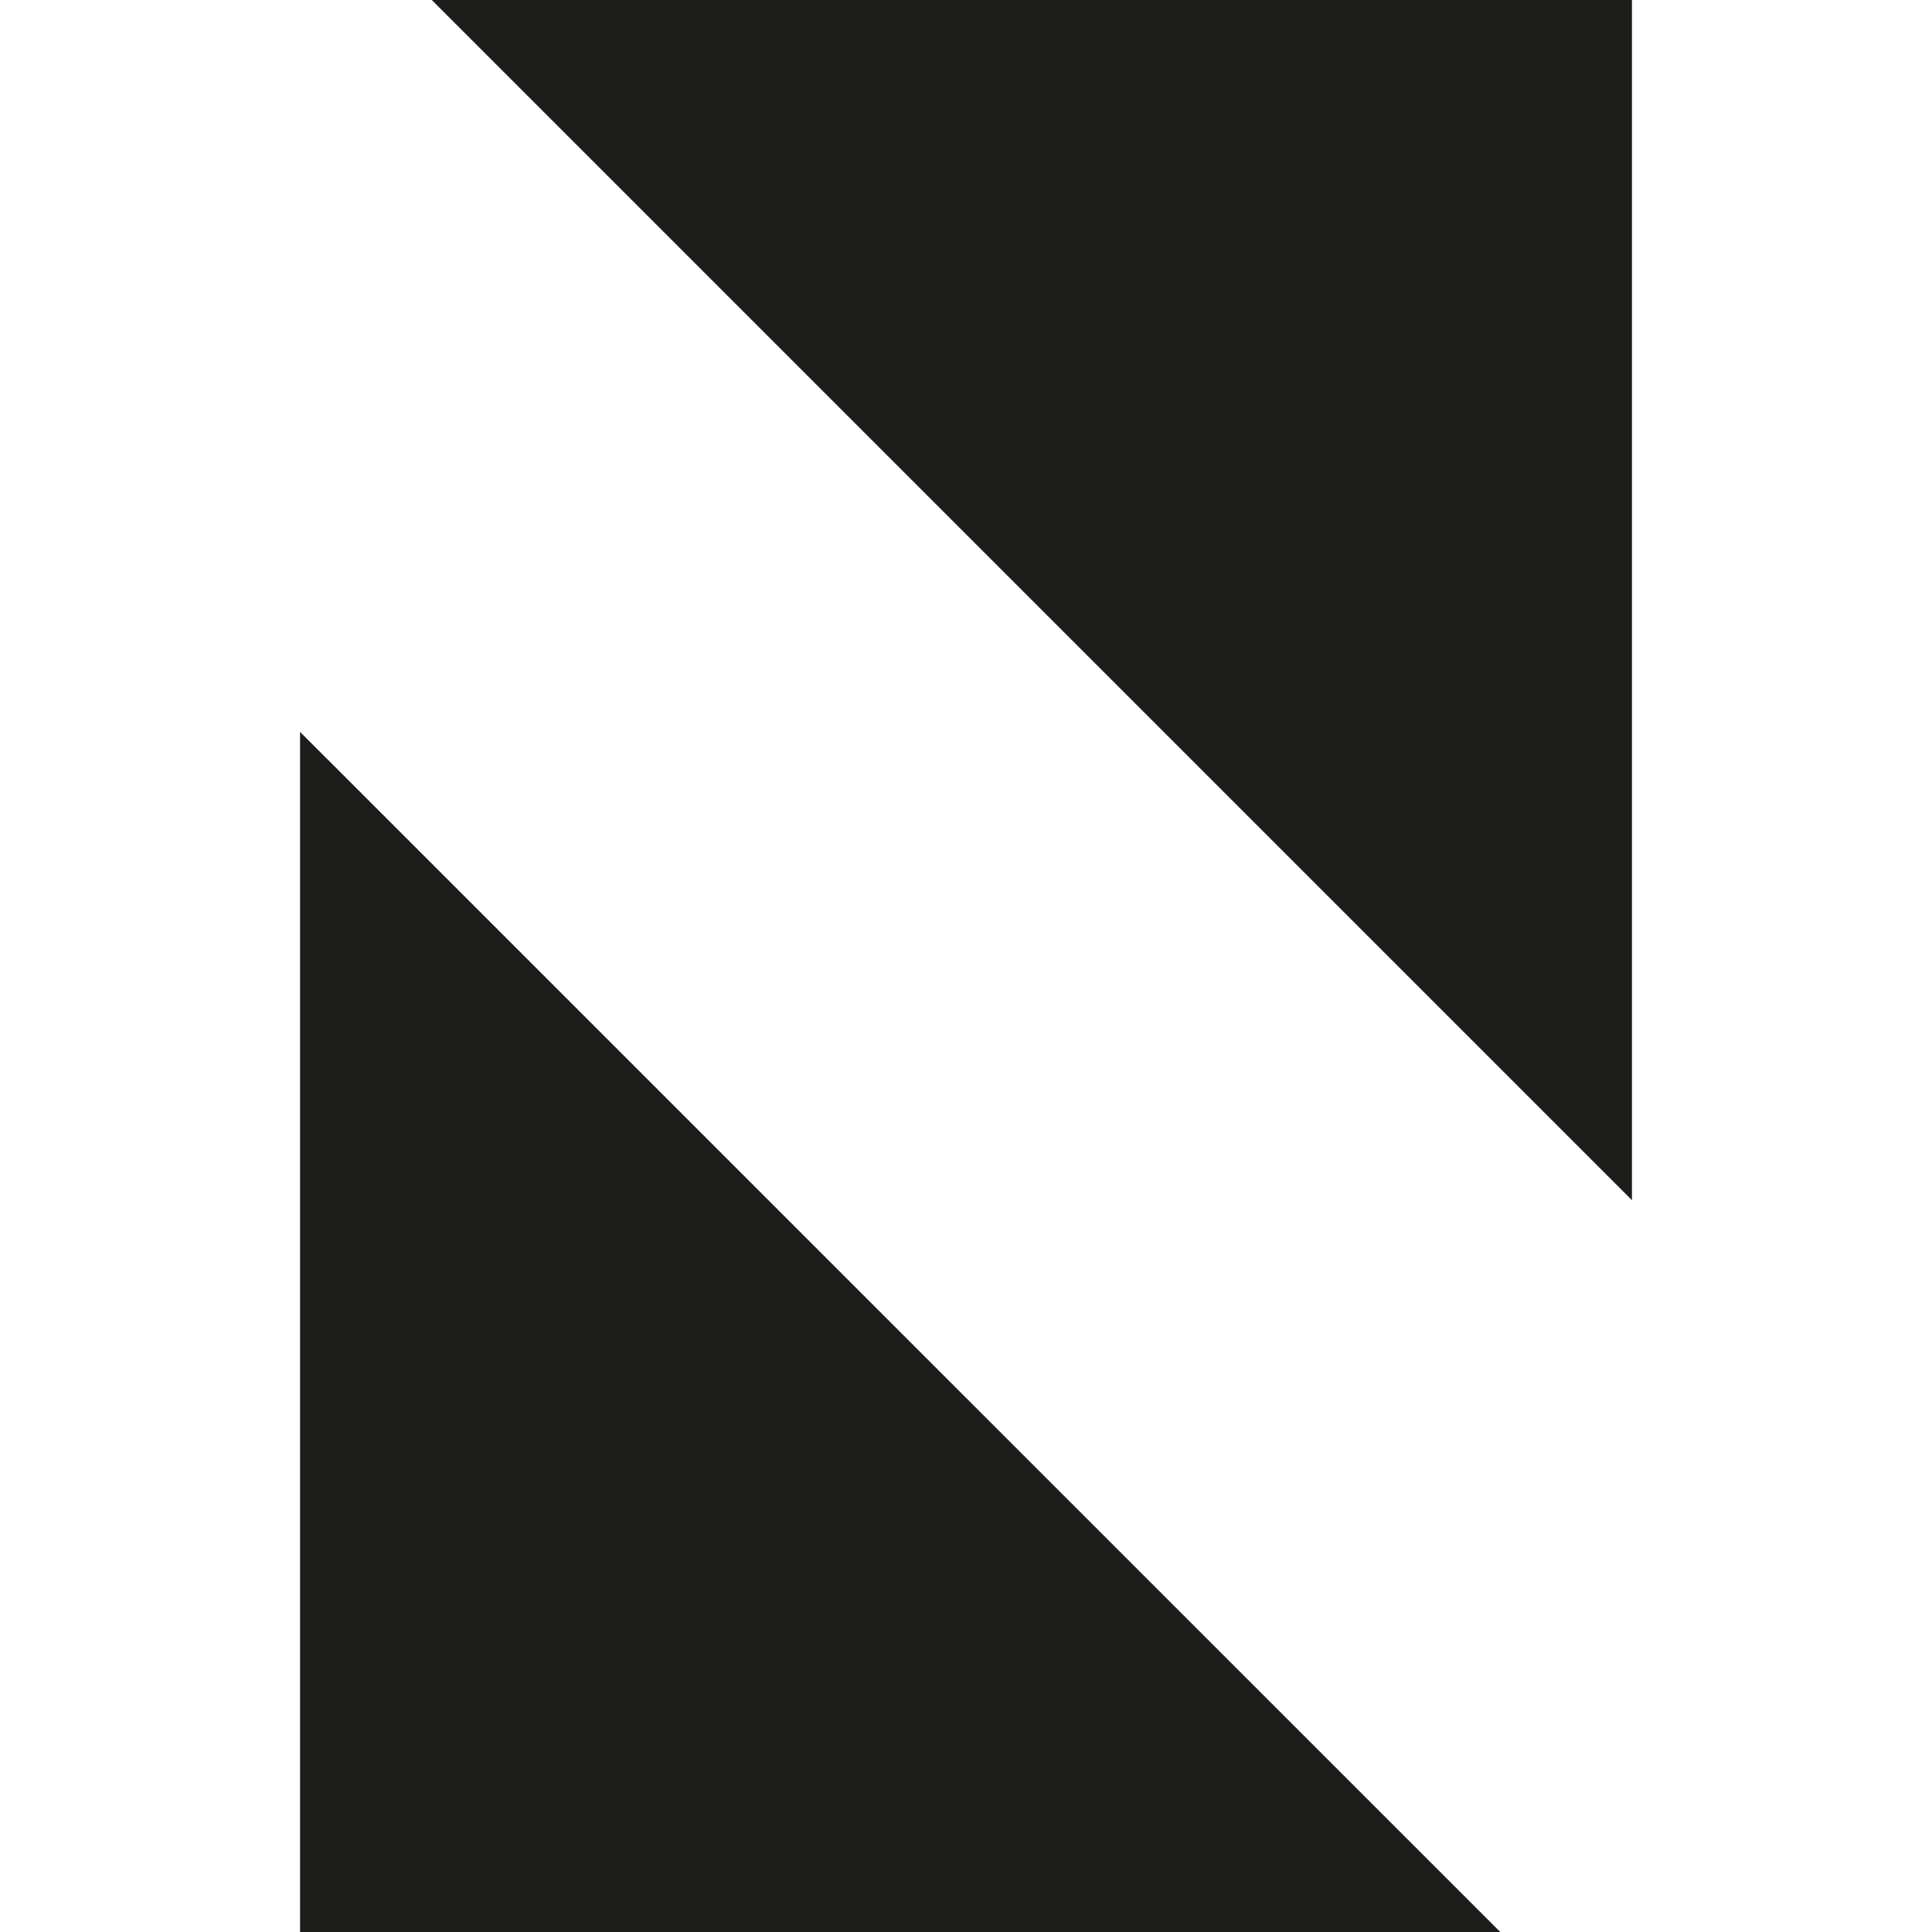
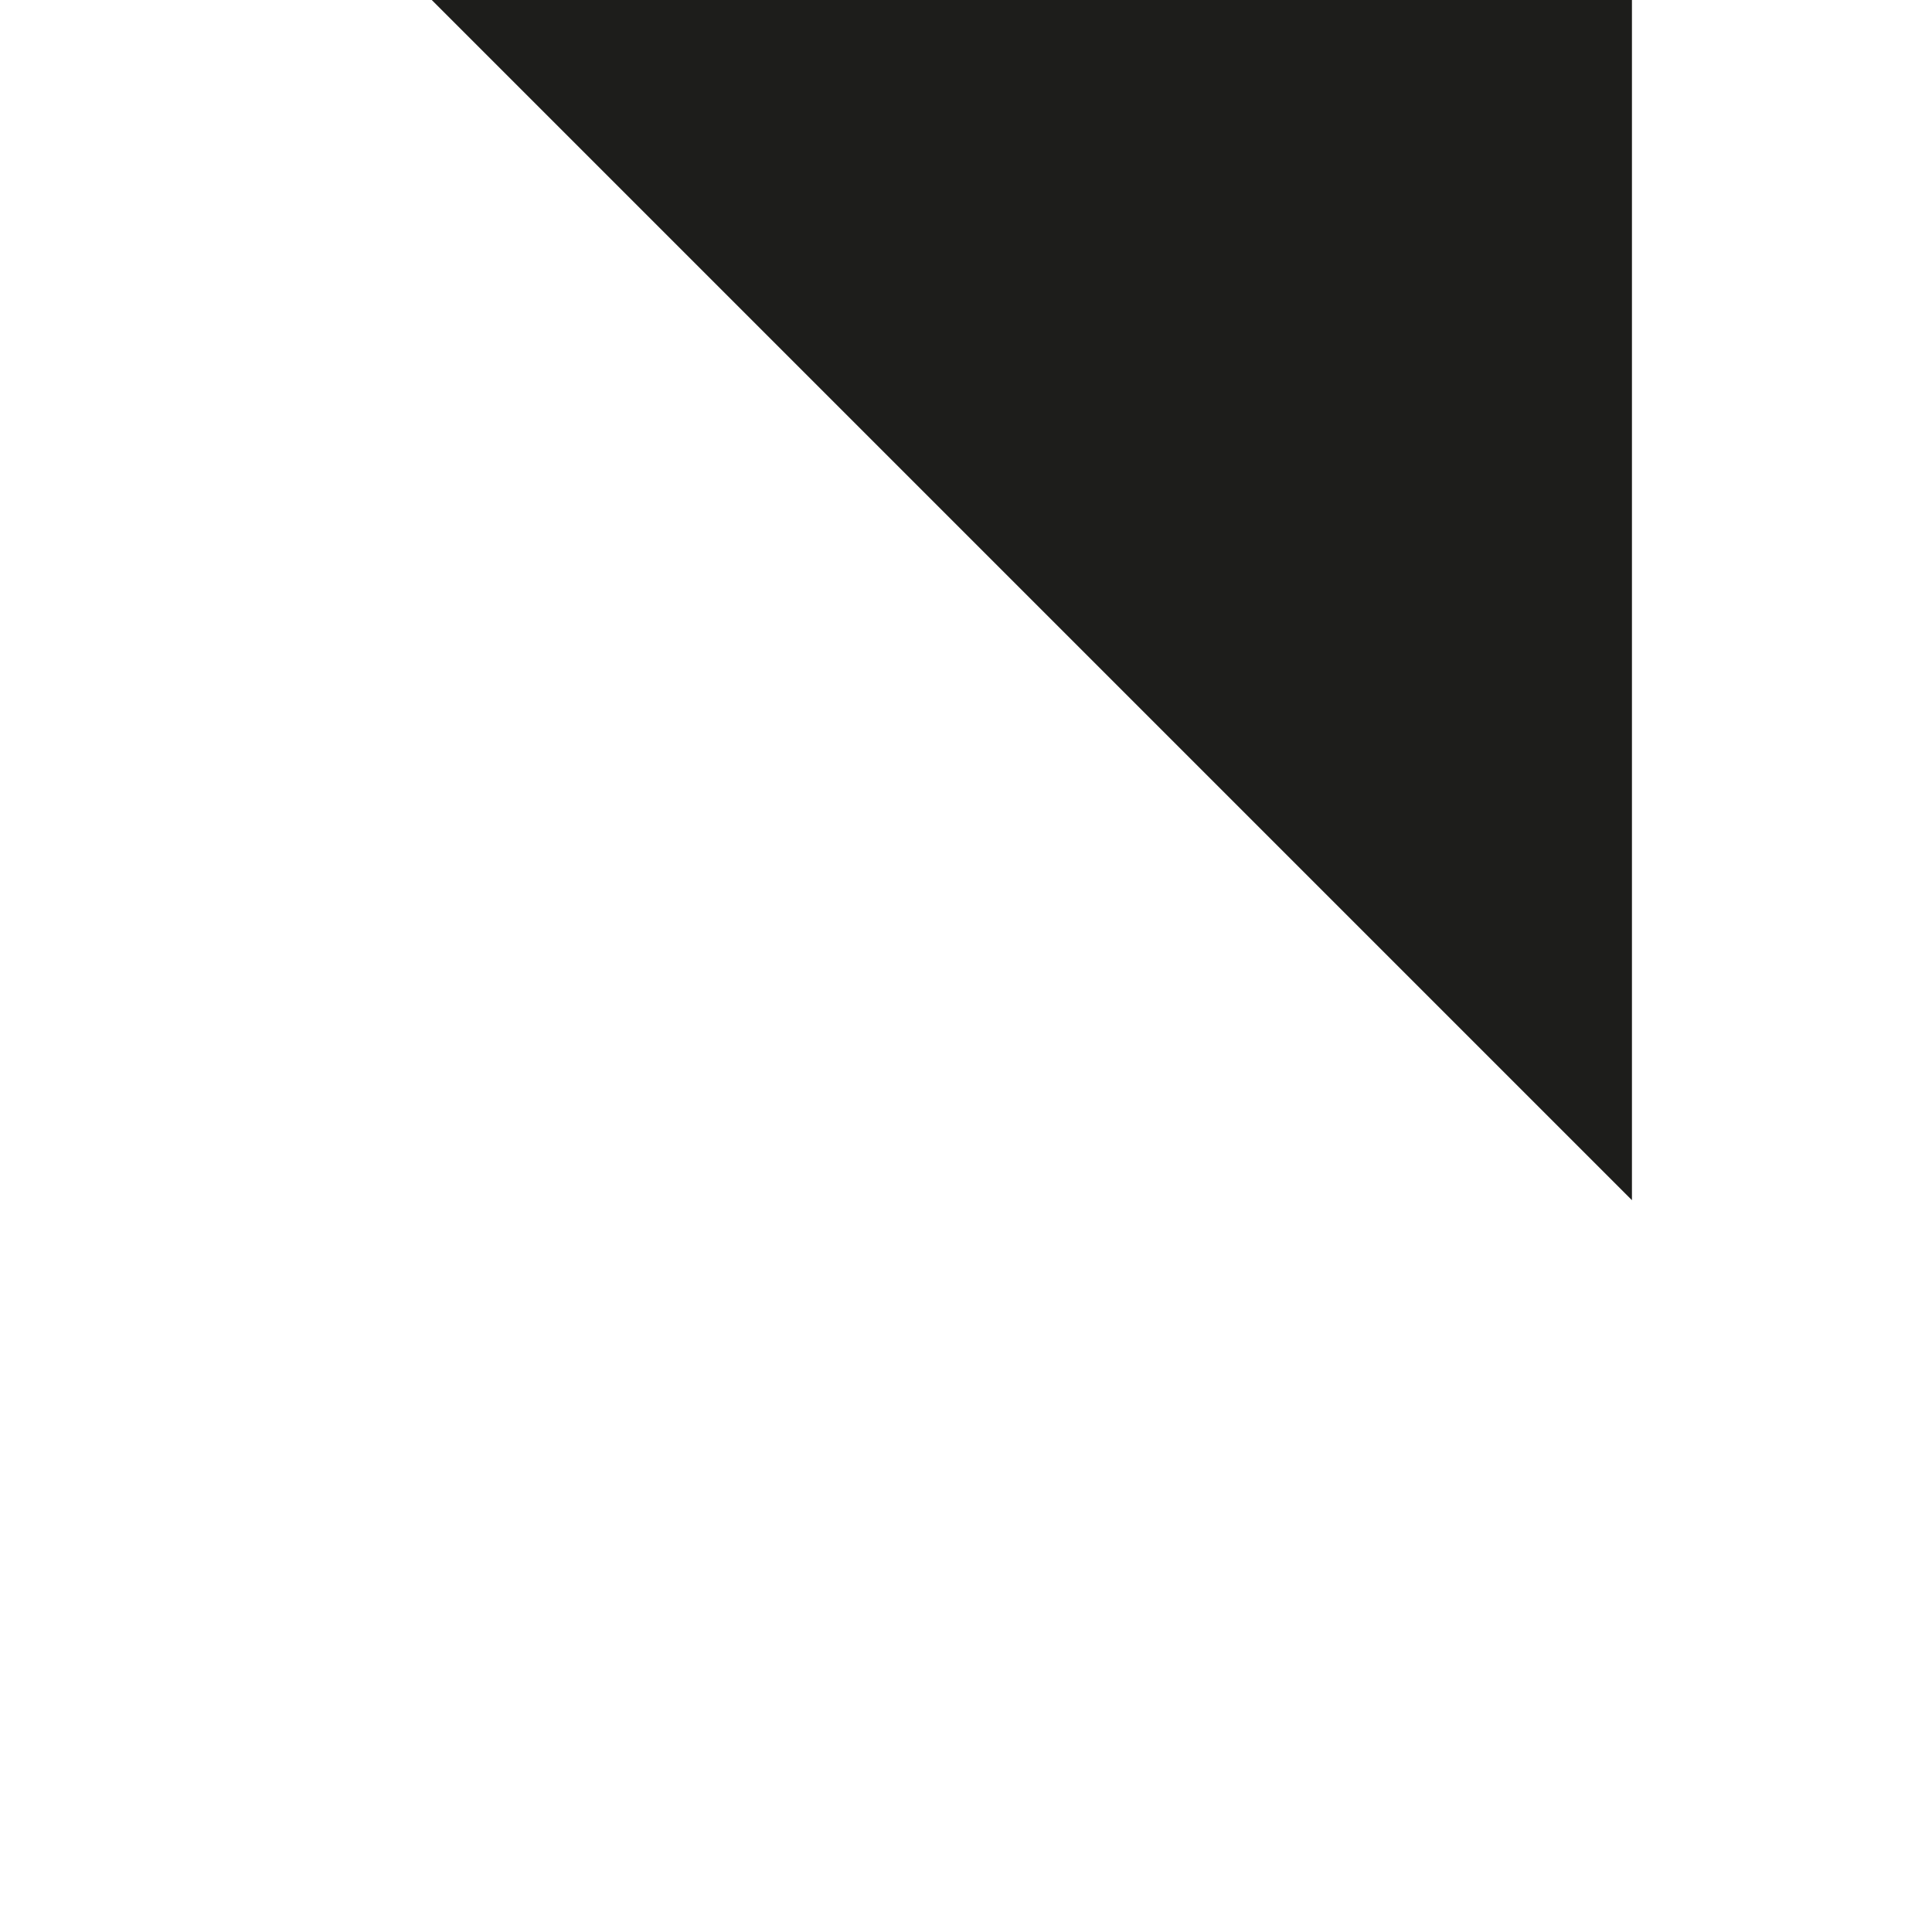
<svg xmlns="http://www.w3.org/2000/svg" data-bbox="0 0 198.19 198.19" viewBox="0 0 198.19 198.19" data-type="ugc">
  <g>
-     <path fill="#1d1d1b" d="M30.78 75.08v123.11H153.9L30.78 75.08z" />
    <path fill="#1d1d1b" d="M167.41 123.12V0H44.29l123.12 123.12z" />
-     <path fill="none" d="M198.19 0v198.19H0V0h198.19z" />
+     <path fill="none" d="M198.19 0v198.19H0h198.19z" />
  </g>
</svg>